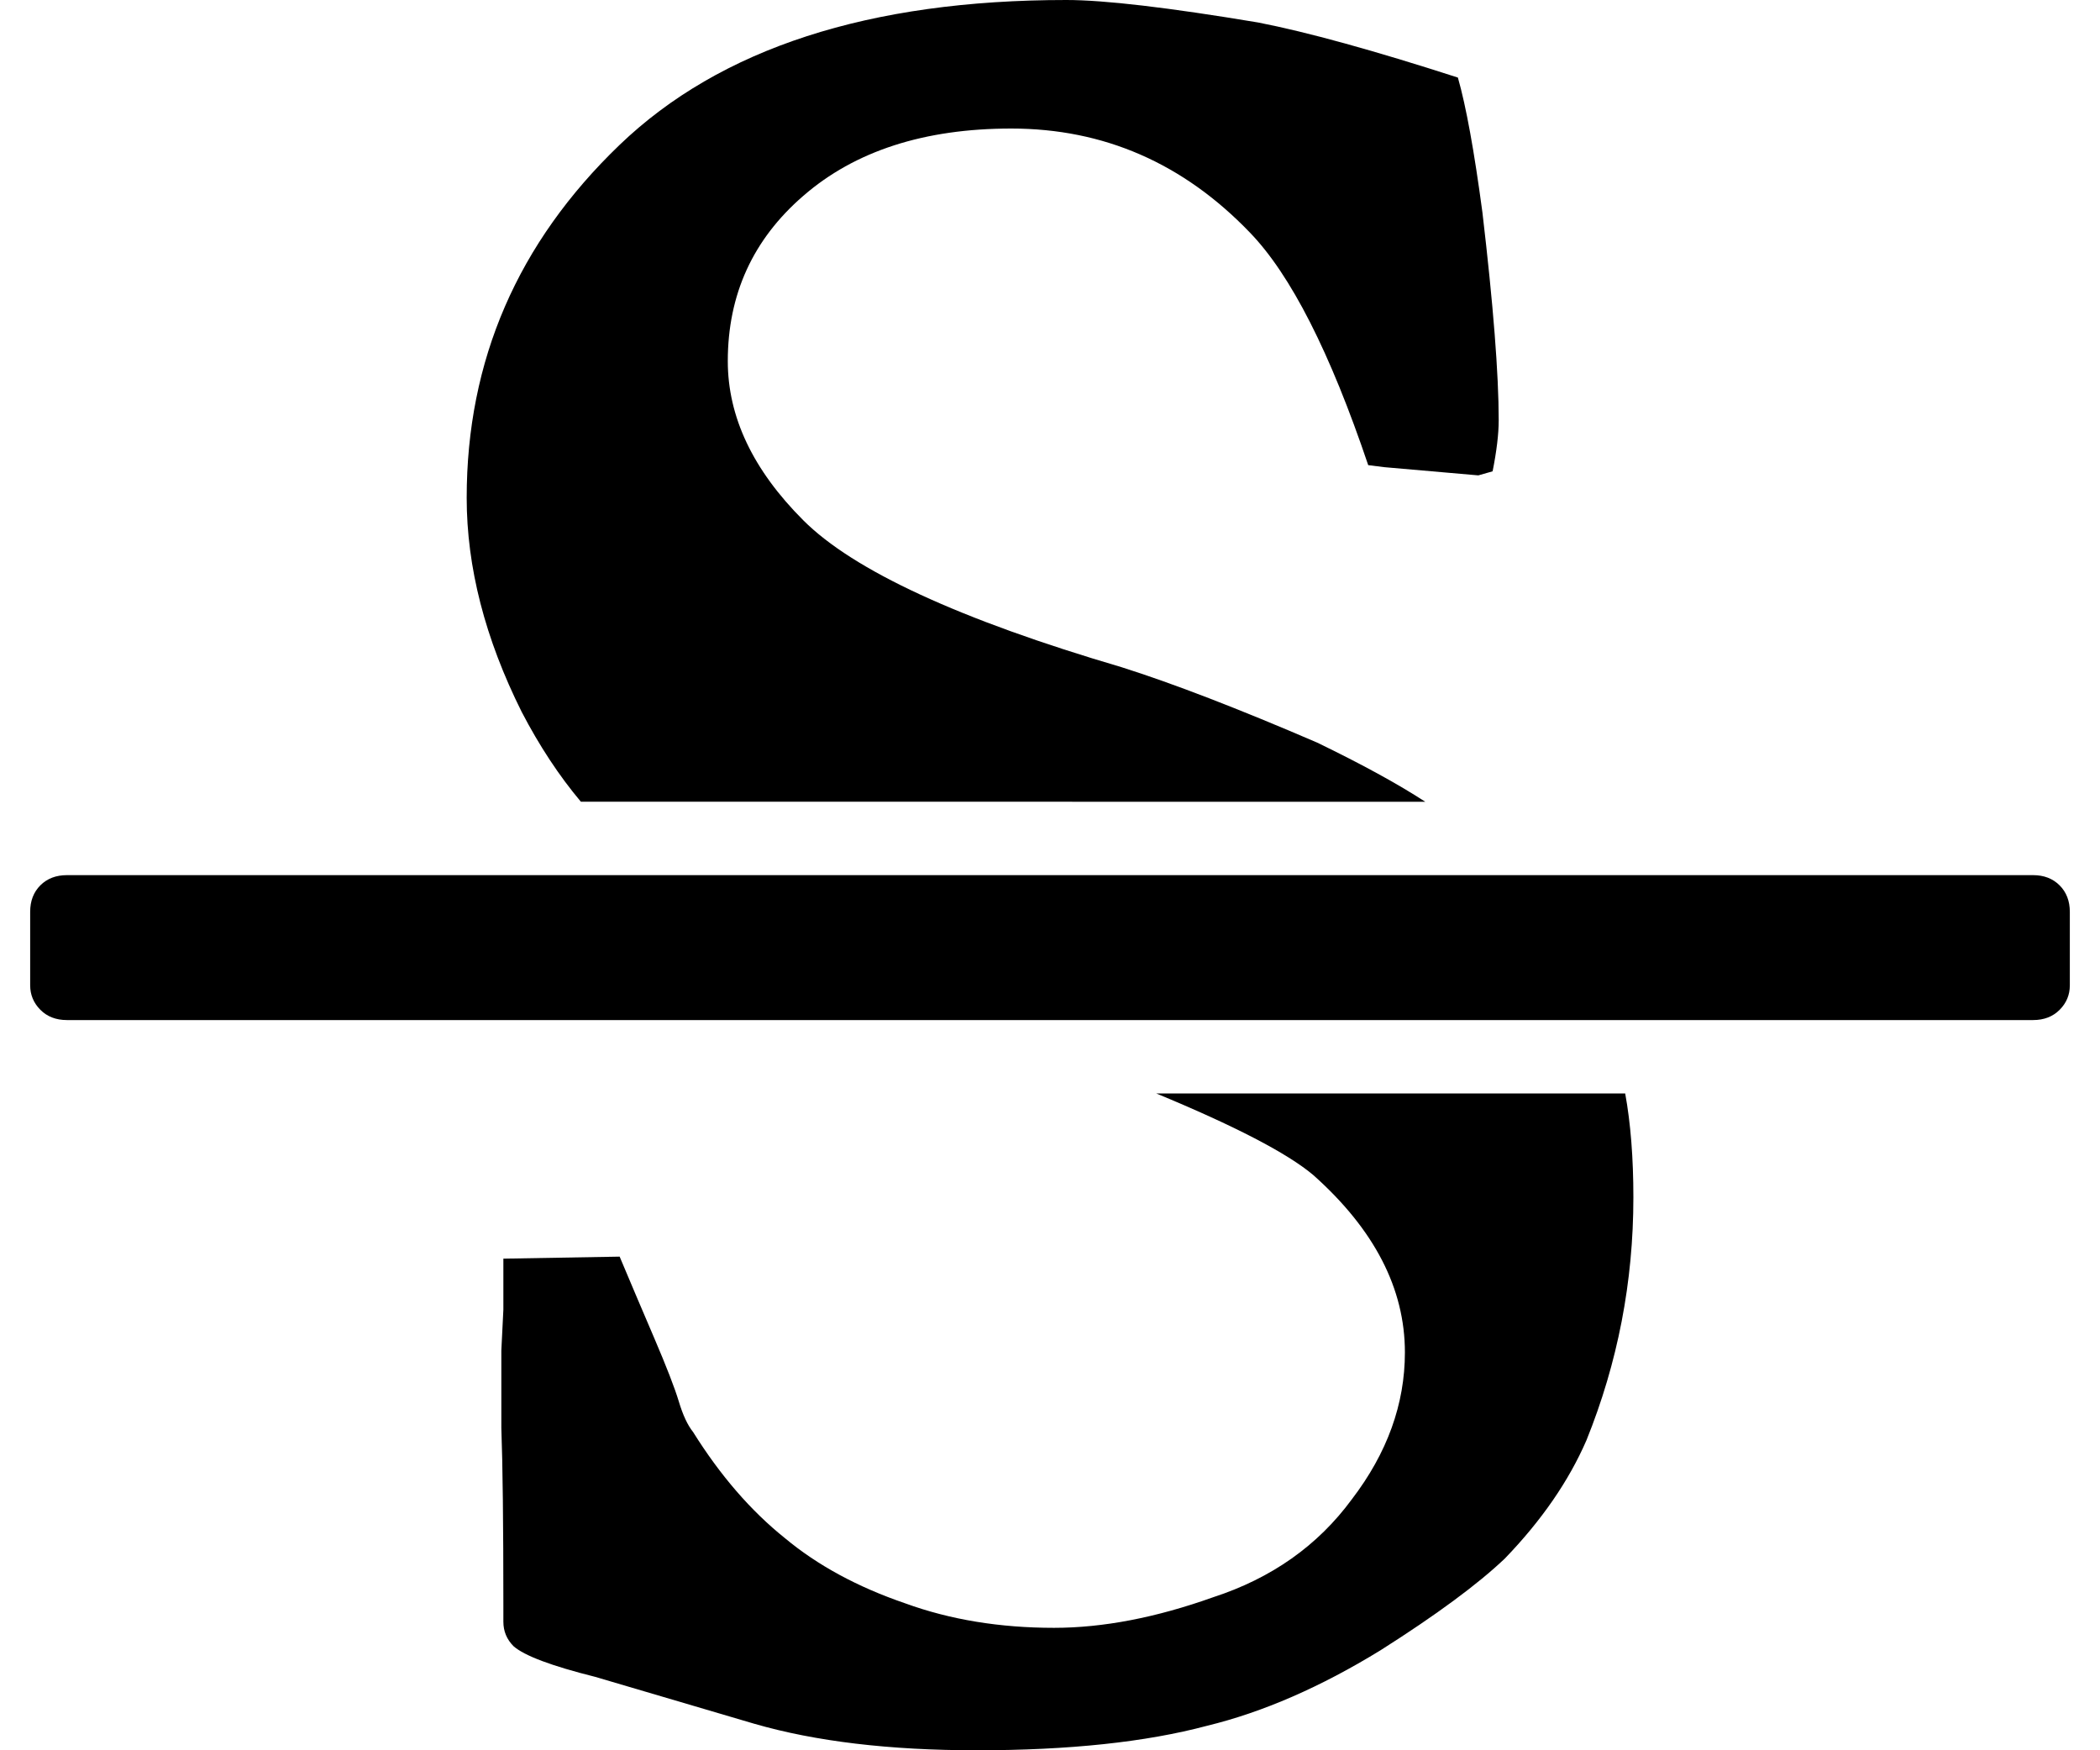
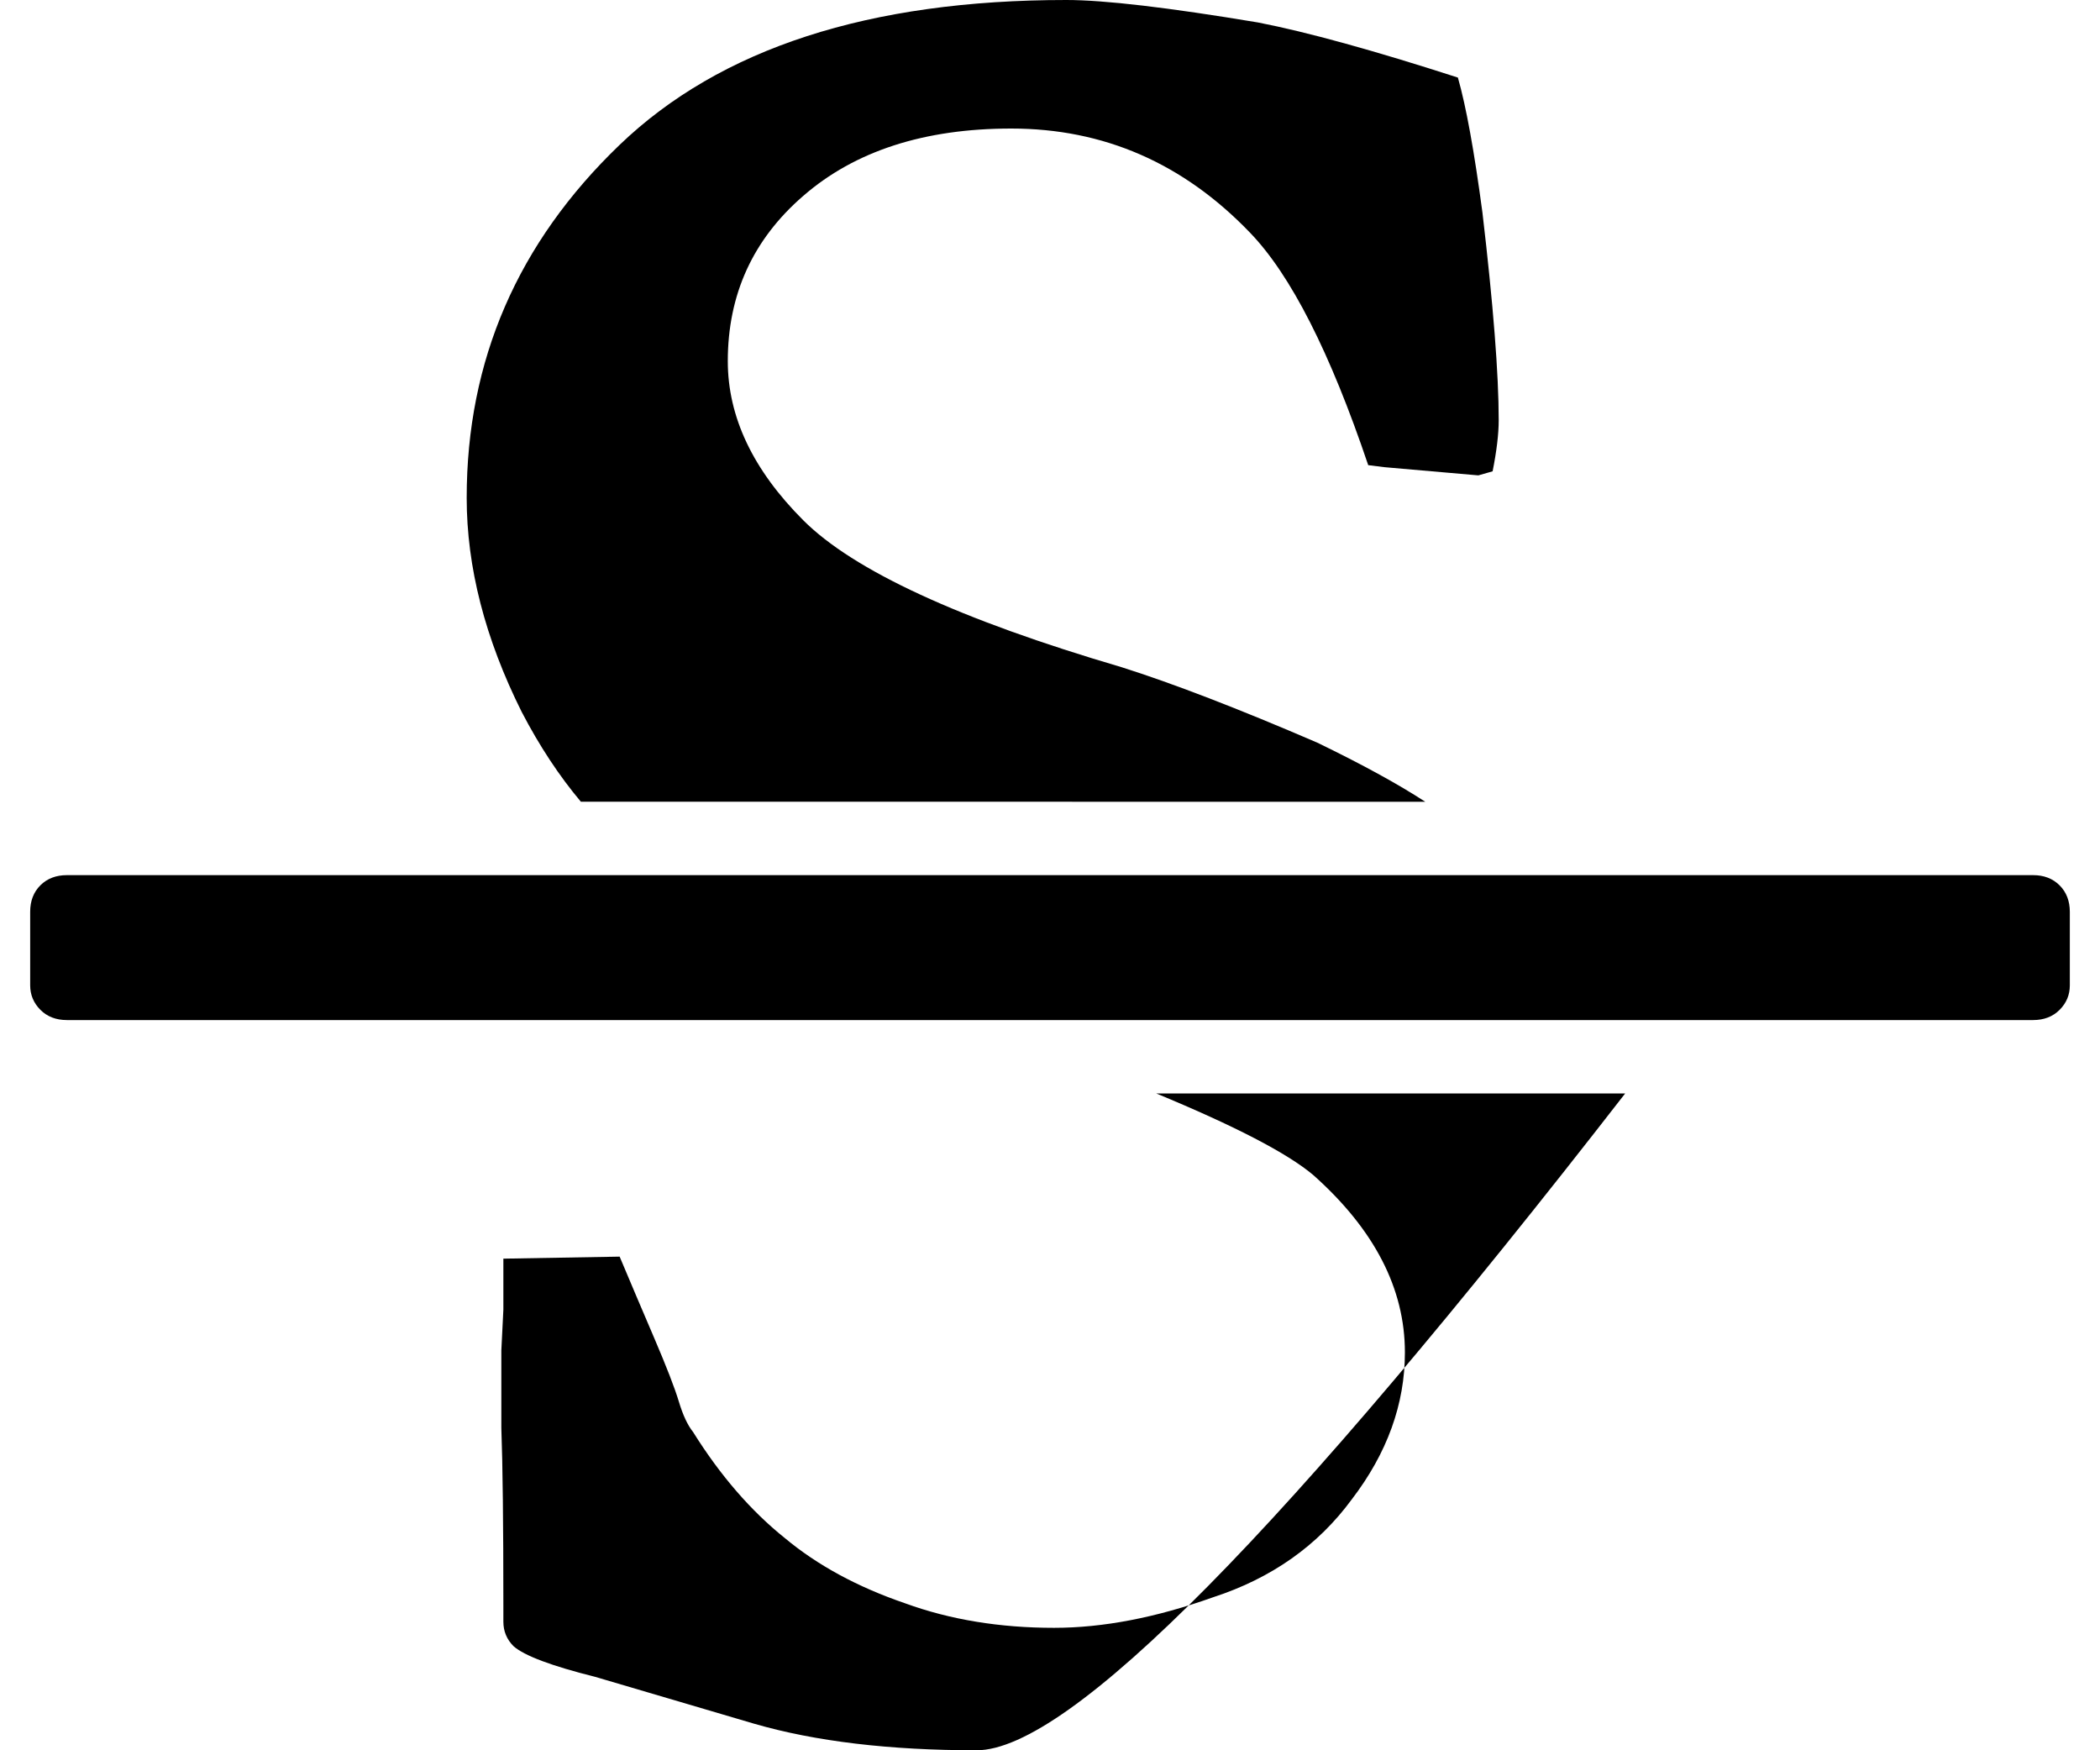
<svg xmlns="http://www.w3.org/2000/svg" xmlns:ns1="http://sodipodi.sourceforge.net/DTD/sodipodi-0.dtd" xmlns:ns2="http://www.inkscape.org/namespaces/inkscape" width="30" version="1.1" id="svg4" ns1:docname="strike.svg" height="25" ns2:version="0.92.2 5c3e80d, 2017-08-06">
  <defs id="defs8" />
  <ns1:namedview pagecolor="#ffffff" bordercolor="#666666" borderopacity="1" objecttolerance="10" gridtolerance="10" guidetolerance="10" ns2:pageopacity="0" ns2:pageshadow="2" ns2:window-width="1920" ns2:window-height="963" id="namedview6" showgrid="false" ns2:zoom="1.4208951" ns2:cx="262.30871" ns2:cy="50" ns2:window-x="1920" ns2:window-y="0" ns2:window-maximized="1" ns2:current-layer="svg4" />
-   <path d="m 29.044,12.5 q 0.233,0 0.379,0.146 0.146,0.146 0.146,0.379 v 1.049 q 0,0.204 -0.146,0.35 -0.146,0.146 -0.379,0.146 H 0.956 q -0.233,0 -0.379,-0.146 Q 0.431,14.277 0.431,14.073 v -1.049 q 0,-0.233 0.146,-0.379 Q 0.723,12.5 0.956,12.5 Z M 8.298,11.451 Q 7.832,10.897 7.453,10.169 6.667,8.596 6.667,7.11 q 0,-2.943 2.185,-5.041 Q 11.008,0 15.233,0 q 0.816,0 2.739,0.321 1.049,0.204 2.855,0.787 0.175,0.612 0.35,1.923 0.233,1.981 0.233,2.972 0,0.291 -0.087,0.729 l -0.204,0.058 -1.34,-0.117 -0.233,-0.029 q -0.816,-2.418 -1.69,-3.322 -1.428,-1.486 -3.409,-1.486 -1.865,0 -2.972,0.962 -1.078,0.932 -1.078,2.36 0,1.195 1.078,2.273 1.078,1.078 4.545,2.098 1.107,0.35 2.797,1.078 0.962,0.466 1.544,0.845 z m 8.217,4.167 h 6.702 q 0.117,0.641 0.117,1.486 0,1.807 -0.67,3.467 -0.379,0.874 -1.166,1.69 -0.583,0.554 -1.777,1.311 -1.282,0.787 -2.477,1.078 Q 15.932,25 13.951,25 12.086,25 10.775,24.621 L 8.502,23.951 Q 7.57,23.718 7.337,23.514 7.191,23.368 7.191,23.164 v -0.233 q 0,-1.748 -0.029,-2.535 0,-0.495 0,-1.107 l 0.029,-0.583 v -0.728 l 1.661,-0.029 q 0.233,0.554 0.495,1.165 0.262,0.612 0.35,0.903 0.087,0.291 0.204,0.437 0.583,0.932 1.311,1.515 0.699,0.583 1.719,0.932 0.962,0.35 2.127,0.35 1.049,0 2.273,-0.437 1.253,-0.408 1.981,-1.399 0.758,-0.991 0.758,-2.098 0,-1.369 -1.311,-2.535 -0.554,-0.466 -2.244,-1.165 z" id="path2" ns2:connector-curvature="0" style="stroke-width:0.029" />
+   <path d="m 29.044,12.5 q 0.233,0 0.379,0.146 0.146,0.146 0.146,0.379 v 1.049 q 0,0.204 -0.146,0.35 -0.146,0.146 -0.379,0.146 H 0.956 q -0.233,0 -0.379,-0.146 Q 0.431,14.277 0.431,14.073 v -1.049 q 0,-0.233 0.146,-0.379 Q 0.723,12.5 0.956,12.5 Z M 8.298,11.451 Q 7.832,10.897 7.453,10.169 6.667,8.596 6.667,7.11 q 0,-2.943 2.185,-5.041 Q 11.008,0 15.233,0 q 0.816,0 2.739,0.321 1.049,0.204 2.855,0.787 0.175,0.612 0.35,1.923 0.233,1.981 0.233,2.972 0,0.291 -0.087,0.729 l -0.204,0.058 -1.34,-0.117 -0.233,-0.029 q -0.816,-2.418 -1.69,-3.322 -1.428,-1.486 -3.409,-1.486 -1.865,0 -2.972,0.962 -1.078,0.932 -1.078,2.36 0,1.195 1.078,2.273 1.078,1.078 4.545,2.098 1.107,0.35 2.797,1.078 0.962,0.466 1.544,0.845 z m 8.217,4.167 h 6.702 Q 15.932,25 13.951,25 12.086,25 10.775,24.621 L 8.502,23.951 Q 7.57,23.718 7.337,23.514 7.191,23.368 7.191,23.164 v -0.233 q 0,-1.748 -0.029,-2.535 0,-0.495 0,-1.107 l 0.029,-0.583 v -0.728 l 1.661,-0.029 q 0.233,0.554 0.495,1.165 0.262,0.612 0.35,0.903 0.087,0.291 0.204,0.437 0.583,0.932 1.311,1.515 0.699,0.583 1.719,0.932 0.962,0.35 2.127,0.35 1.049,0 2.273,-0.437 1.253,-0.408 1.981,-1.399 0.758,-0.991 0.758,-2.098 0,-1.369 -1.311,-2.535 -0.554,-0.466 -2.244,-1.165 z" id="path2" ns2:connector-curvature="0" style="stroke-width:0.029" />
</svg>